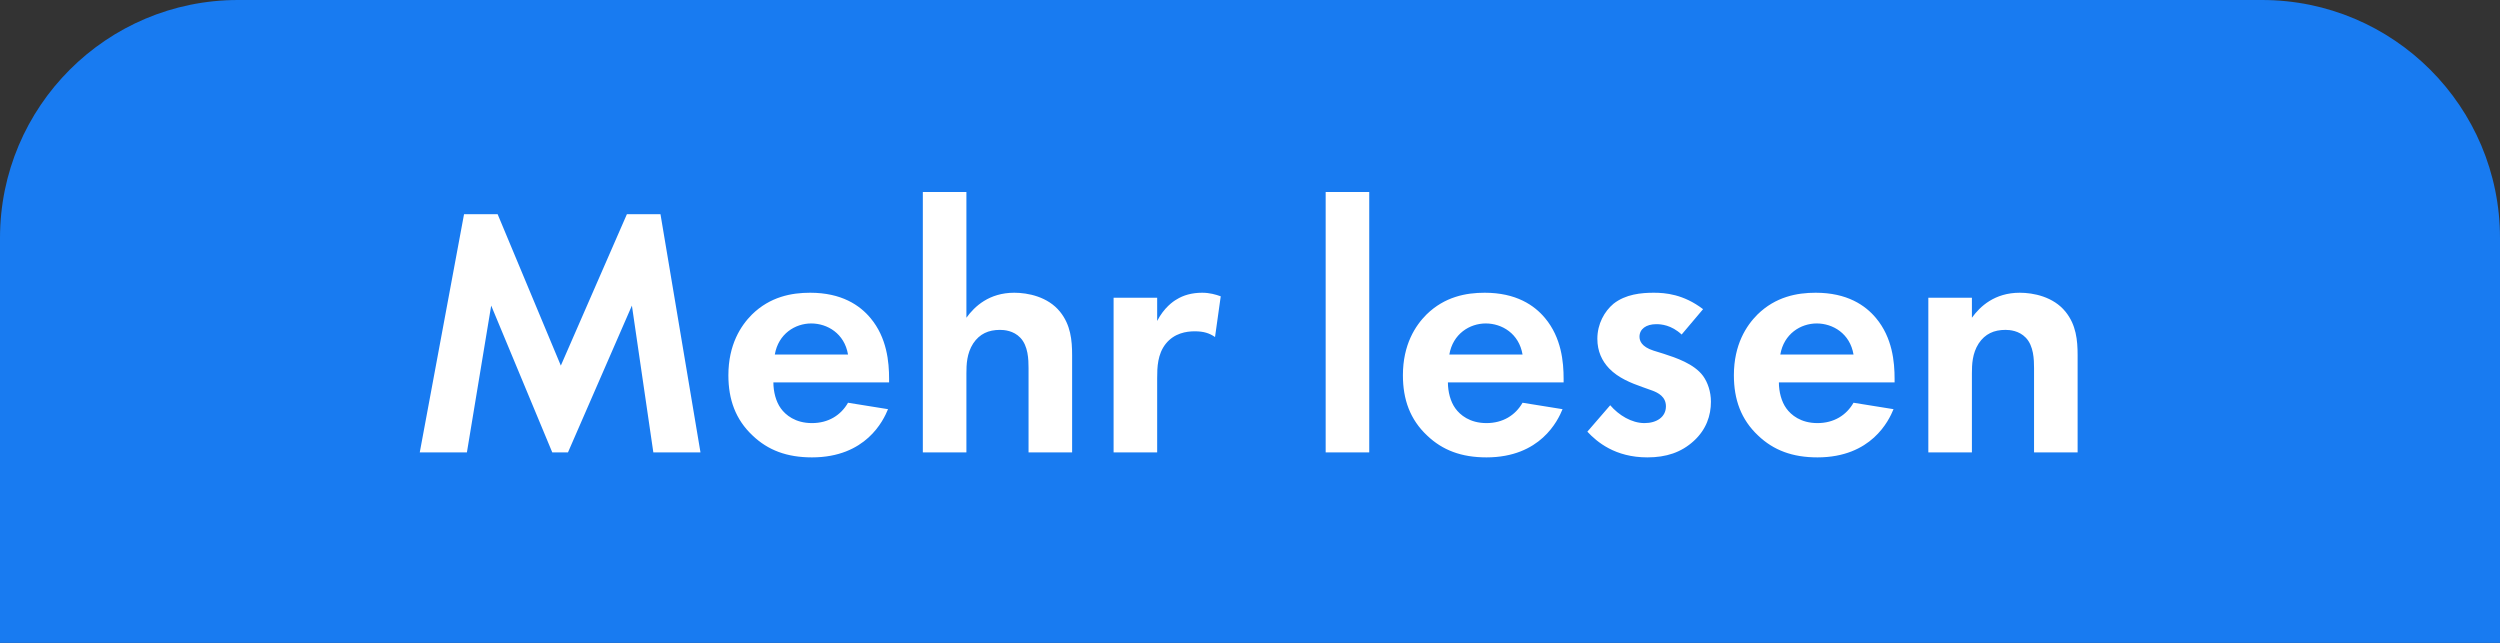
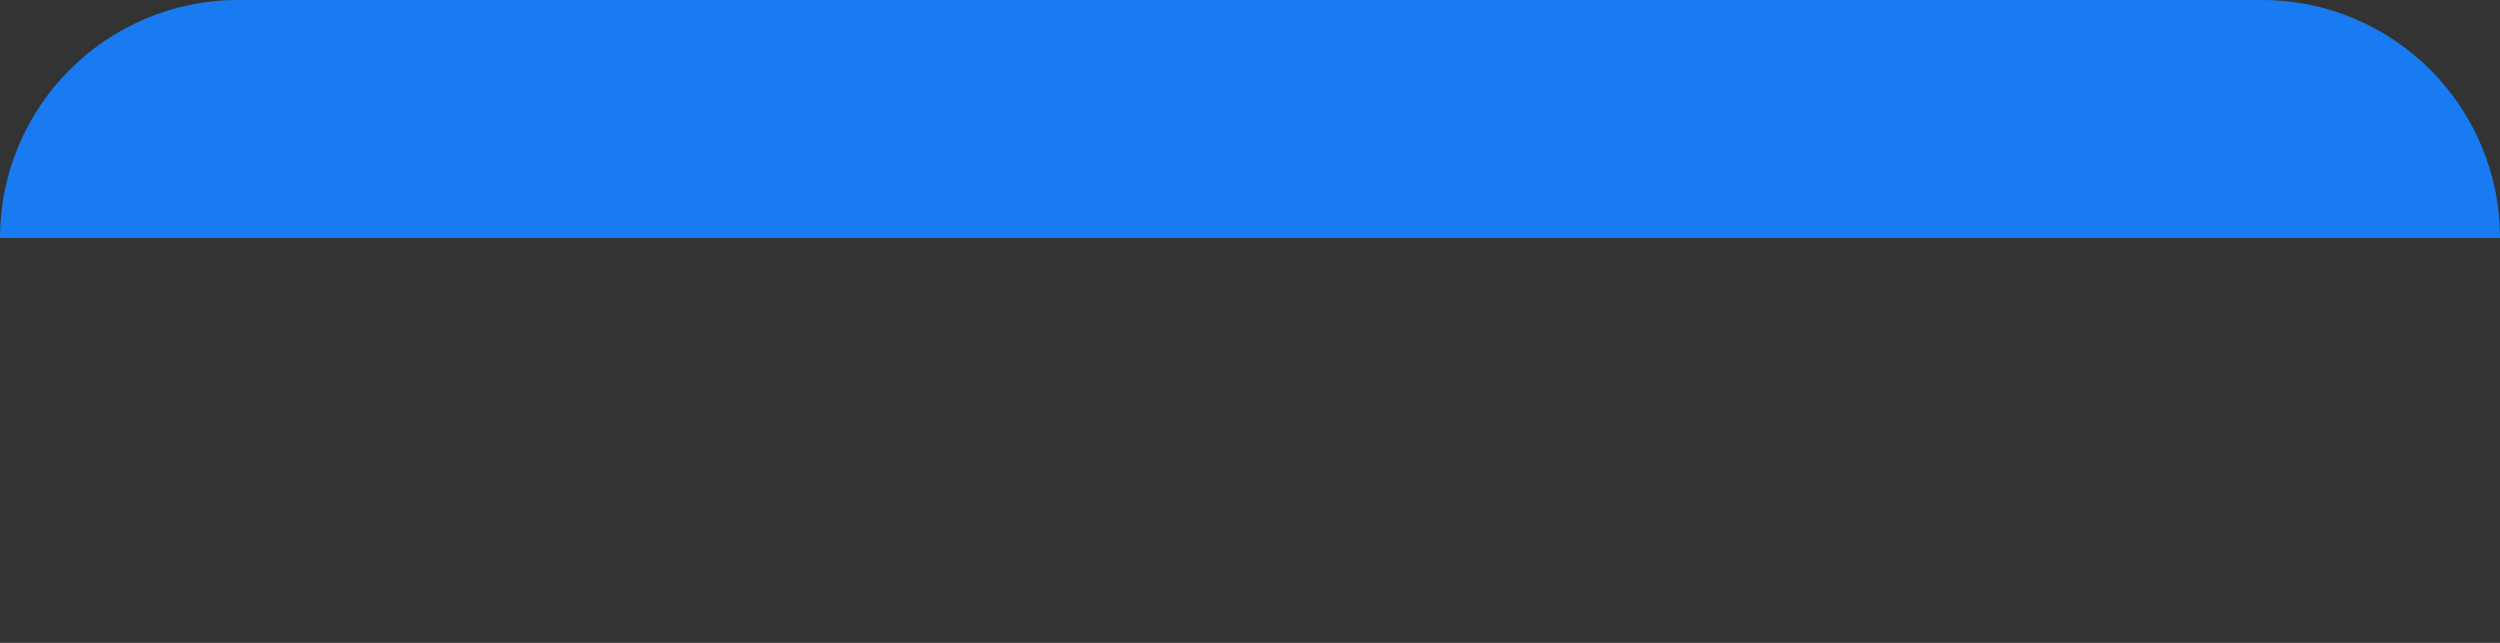
<svg xmlns="http://www.w3.org/2000/svg" width="105" height="27" viewBox="0 0 105 27" fill="none">
  <rect x="0" y="0" width="105" height="27" fill="#333333" stroke="none" />
-   <path d="M0 10C0 4.477 4.477 0 10 0H95C100.523 0 105 4.477 105 10V27H0V10Z" fill="#187BF1" />
-   <path d="M17.63 19H19.61L20.63 12.835L23.195 19H23.855L26.54 12.835L27.44 19H29.42L27.74 8.995H26.33L23.555 15.355L20.9 8.995H19.49L17.63 19ZM35.617 16.915C35.317 17.44 34.792 17.77 34.102 17.77C33.397 17.77 32.992 17.425 32.797 17.155C32.587 16.87 32.482 16.45 32.482 16.06H37.342V15.91C37.342 15.205 37.252 14.185 36.562 13.36C36.112 12.82 35.347 12.295 34.027 12.295C33.247 12.295 32.347 12.46 31.582 13.21C31.117 13.675 30.592 14.47 30.592 15.76C30.592 16.78 30.892 17.62 31.612 18.295C32.257 18.91 33.052 19.21 34.102 19.21C36.367 19.21 37.102 17.665 37.297 17.185L35.617 16.915ZM32.542 14.89C32.692 14.02 33.397 13.585 34.072 13.585C34.747 13.585 35.467 14.005 35.617 14.89H32.542ZM38.759 19H40.589V15.685C40.589 15.31 40.604 14.845 40.874 14.425C41.144 14.02 41.519 13.855 41.999 13.855C42.179 13.855 42.569 13.885 42.854 14.185C43.184 14.53 43.199 15.1 43.199 15.46V19H45.029V14.92C45.029 14.29 44.969 13.645 44.519 13.09C44.009 12.46 43.169 12.295 42.599 12.295C41.549 12.295 40.934 12.865 40.589 13.345V8.065H38.759V19ZM46.771 19H48.601V15.88C48.601 15.43 48.616 14.875 48.961 14.44C49.321 13.99 49.831 13.915 50.176 13.915C50.551 13.915 50.791 13.99 51.031 14.155L51.271 12.445C51.061 12.37 50.806 12.295 50.491 12.295C50.056 12.295 49.696 12.4 49.411 12.58C49.276 12.655 48.886 12.925 48.601 13.48V12.505H46.771V19ZM55.678 8.065V19H57.508V8.065H55.678ZM63.947 16.915C63.647 17.44 63.122 17.77 62.432 17.77C61.727 17.77 61.322 17.425 61.127 17.155C60.917 16.87 60.812 16.45 60.812 16.06H65.672V15.91C65.672 15.205 65.582 14.185 64.892 13.36C64.442 12.82 63.677 12.295 62.357 12.295C61.577 12.295 60.677 12.46 59.912 13.21C59.447 13.675 58.922 14.47 58.922 15.76C58.922 16.78 59.222 17.62 59.942 18.295C60.587 18.91 61.382 19.21 62.432 19.21C64.697 19.21 65.432 17.665 65.627 17.185L63.947 16.915ZM60.872 14.89C61.022 14.02 61.727 13.585 62.402 13.585C63.077 13.585 63.797 14.005 63.947 14.89H60.872ZM71.529 12.985C70.704 12.355 69.939 12.295 69.459 12.295C68.934 12.295 68.274 12.355 67.764 12.76C67.389 13.075 67.089 13.6 67.089 14.23C67.089 14.755 67.284 15.16 67.584 15.475C67.974 15.88 68.514 16.09 68.979 16.255L69.399 16.405C69.639 16.495 69.969 16.66 69.969 17.065C69.969 17.515 69.579 17.77 69.069 17.77C68.529 17.77 67.989 17.44 67.629 17.02L66.669 18.13C67.074 18.565 67.839 19.21 69.189 19.21C69.984 19.21 70.614 19 71.139 18.52C71.664 18.04 71.859 17.455 71.859 16.87C71.859 16.45 71.724 16.06 71.529 15.79C71.154 15.28 70.389 15.025 69.879 14.86L69.444 14.725C68.934 14.56 68.859 14.305 68.859 14.14C68.859 13.825 69.129 13.615 69.564 13.615C69.759 13.615 70.194 13.645 70.629 14.05L71.529 12.985ZM77.848 16.915C77.548 17.44 77.023 17.77 76.333 17.77C75.628 17.77 75.223 17.425 75.028 17.155C74.818 16.87 74.713 16.45 74.713 16.06H79.573V15.91C79.573 15.205 79.483 14.185 78.793 13.36C78.343 12.82 77.578 12.295 76.258 12.295C75.478 12.295 74.578 12.46 73.813 13.21C73.348 13.675 72.823 14.47 72.823 15.76C72.823 16.78 73.123 17.62 73.843 18.295C74.488 18.91 75.283 19.21 76.333 19.21C78.598 19.21 79.333 17.665 79.528 17.185L77.848 16.915ZM74.773 14.89C74.923 14.02 75.628 13.585 76.303 13.585C76.978 13.585 77.698 14.005 77.848 14.89H74.773ZM80.99 19H82.82V15.685C82.82 15.31 82.835 14.845 83.105 14.425C83.375 14.02 83.75 13.855 84.23 13.855C84.41 13.855 84.8 13.885 85.085 14.185C85.415 14.53 85.43 15.1 85.43 15.46V19H87.26V14.92C87.26 14.29 87.2 13.645 86.75 13.09C86.24 12.46 85.4 12.295 84.83 12.295C83.78 12.295 83.165 12.865 82.82 13.345V12.505H80.99V19Z" fill="white" />
+   <path d="M0 10C0 4.477 4.477 0 10 0H95C100.523 0 105 4.477 105 10V27V10Z" fill="#187BF1" />
</svg>